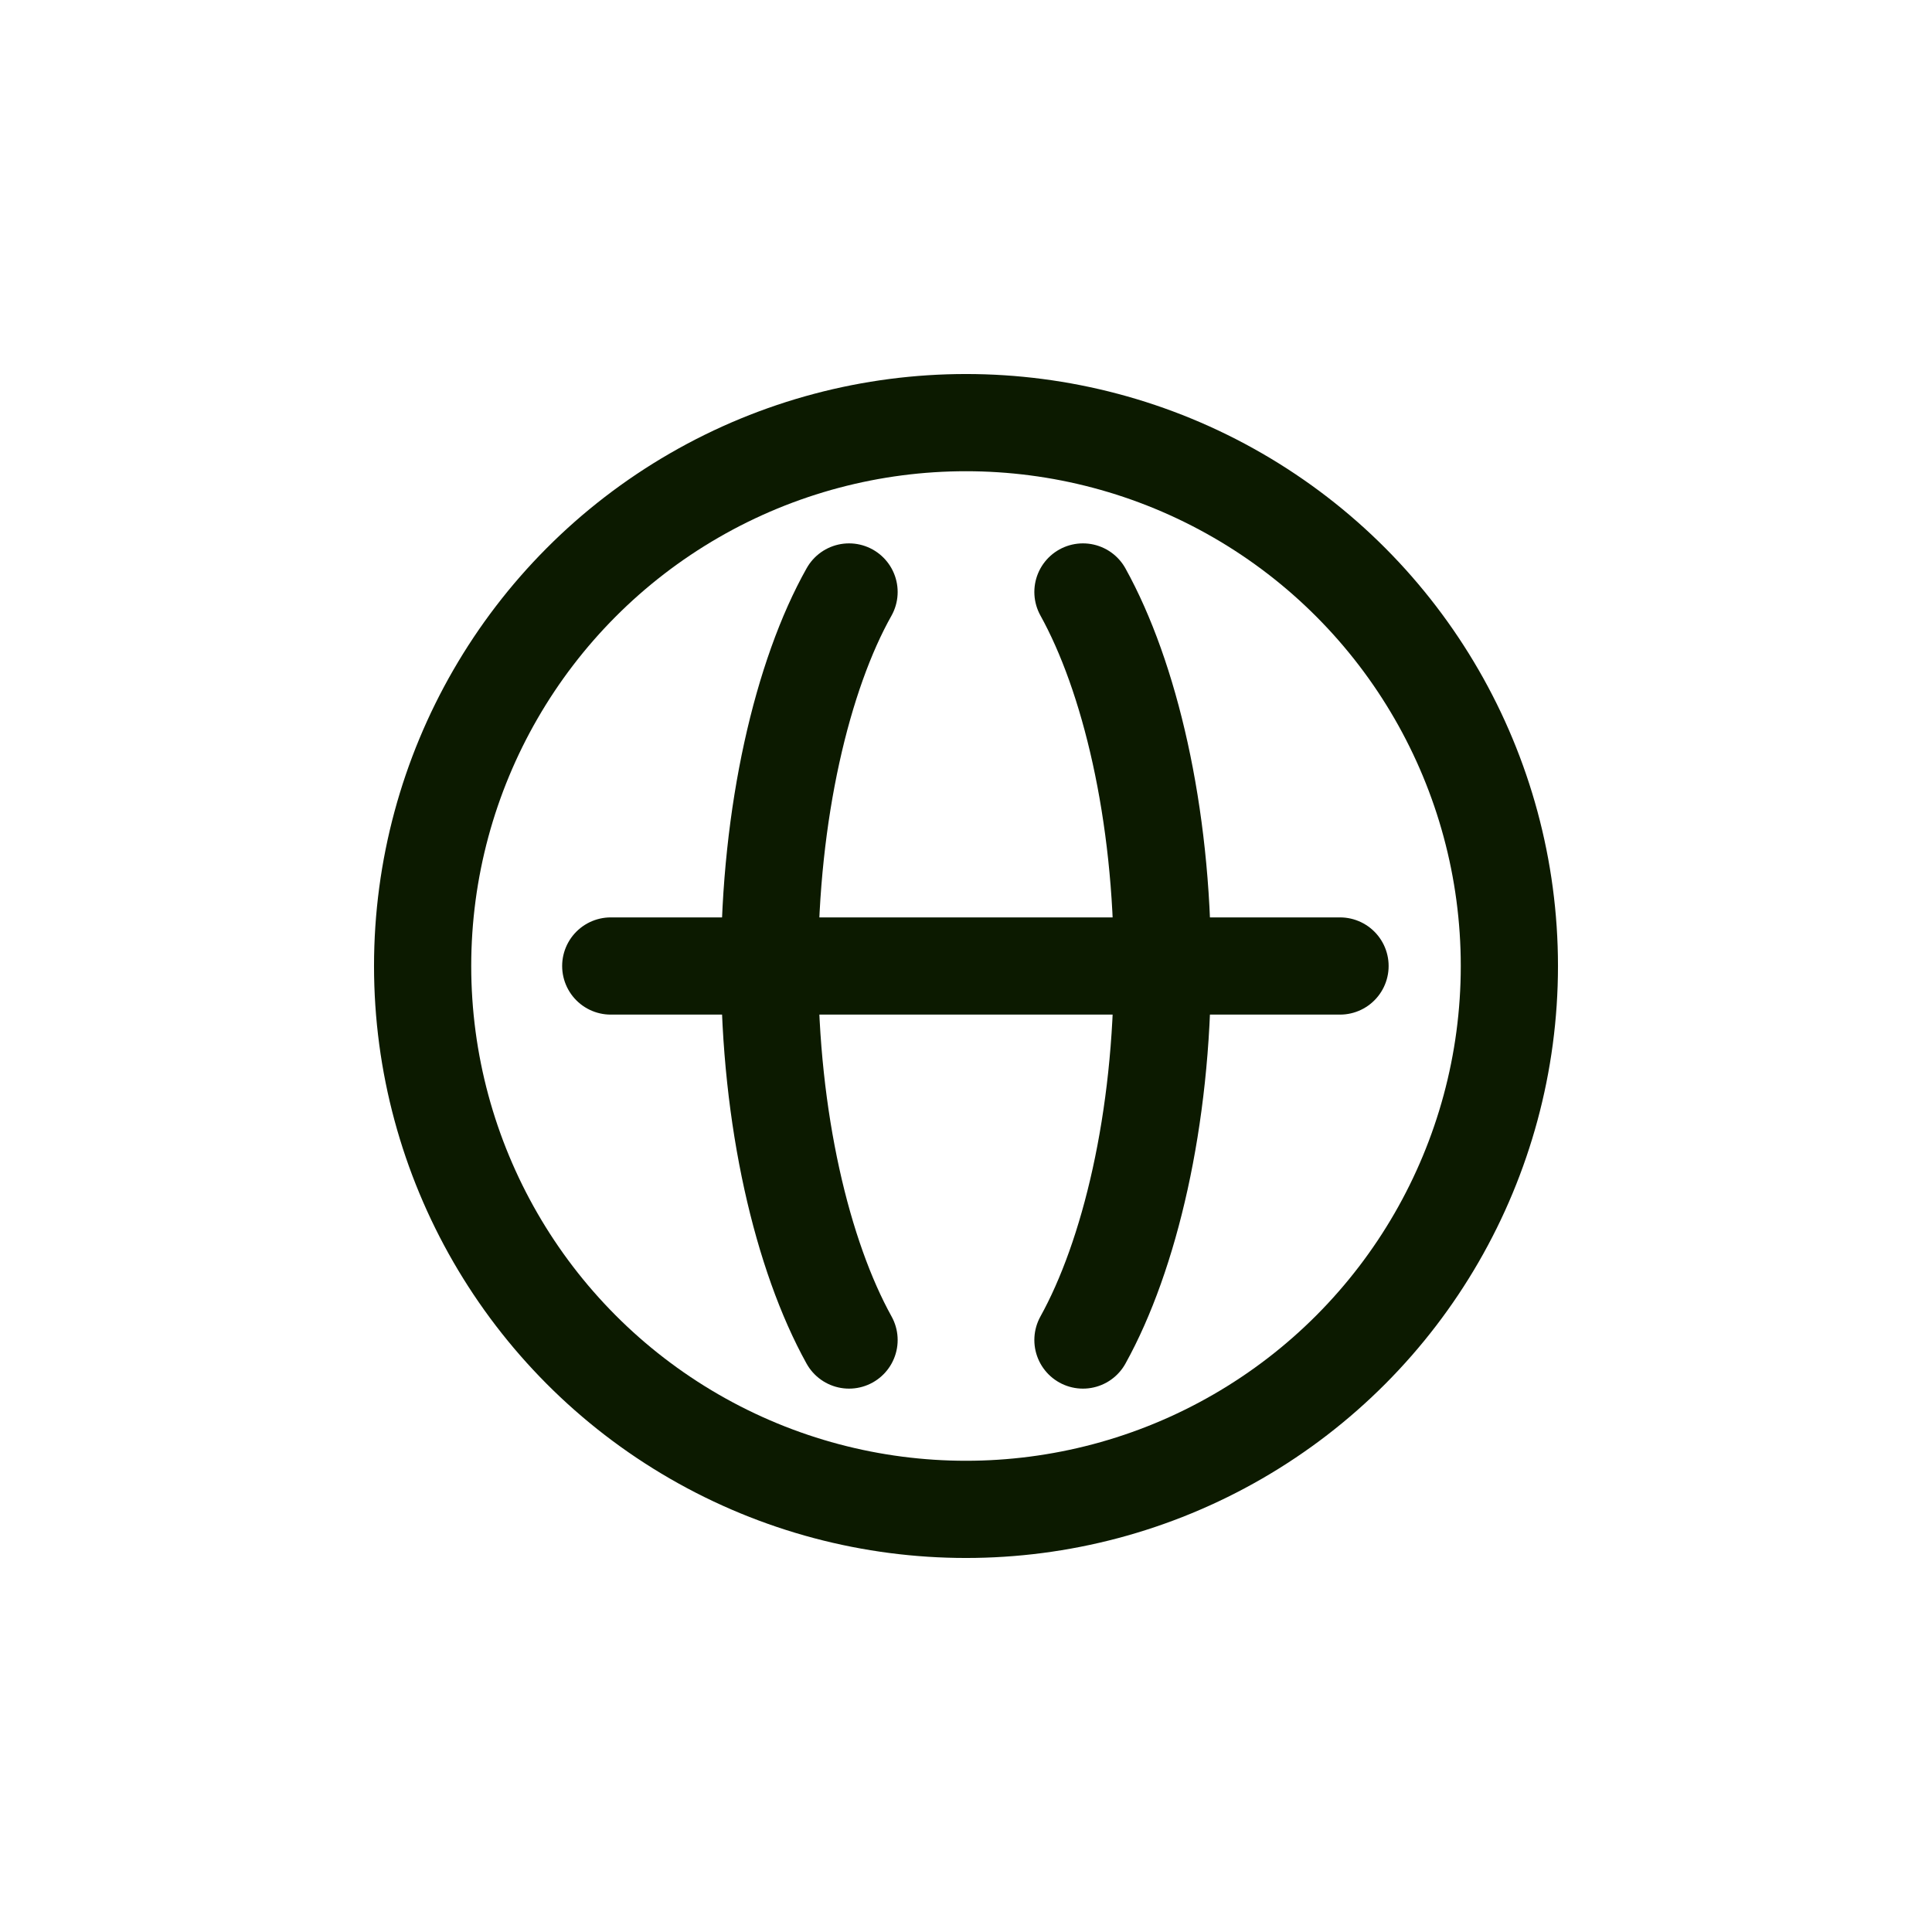
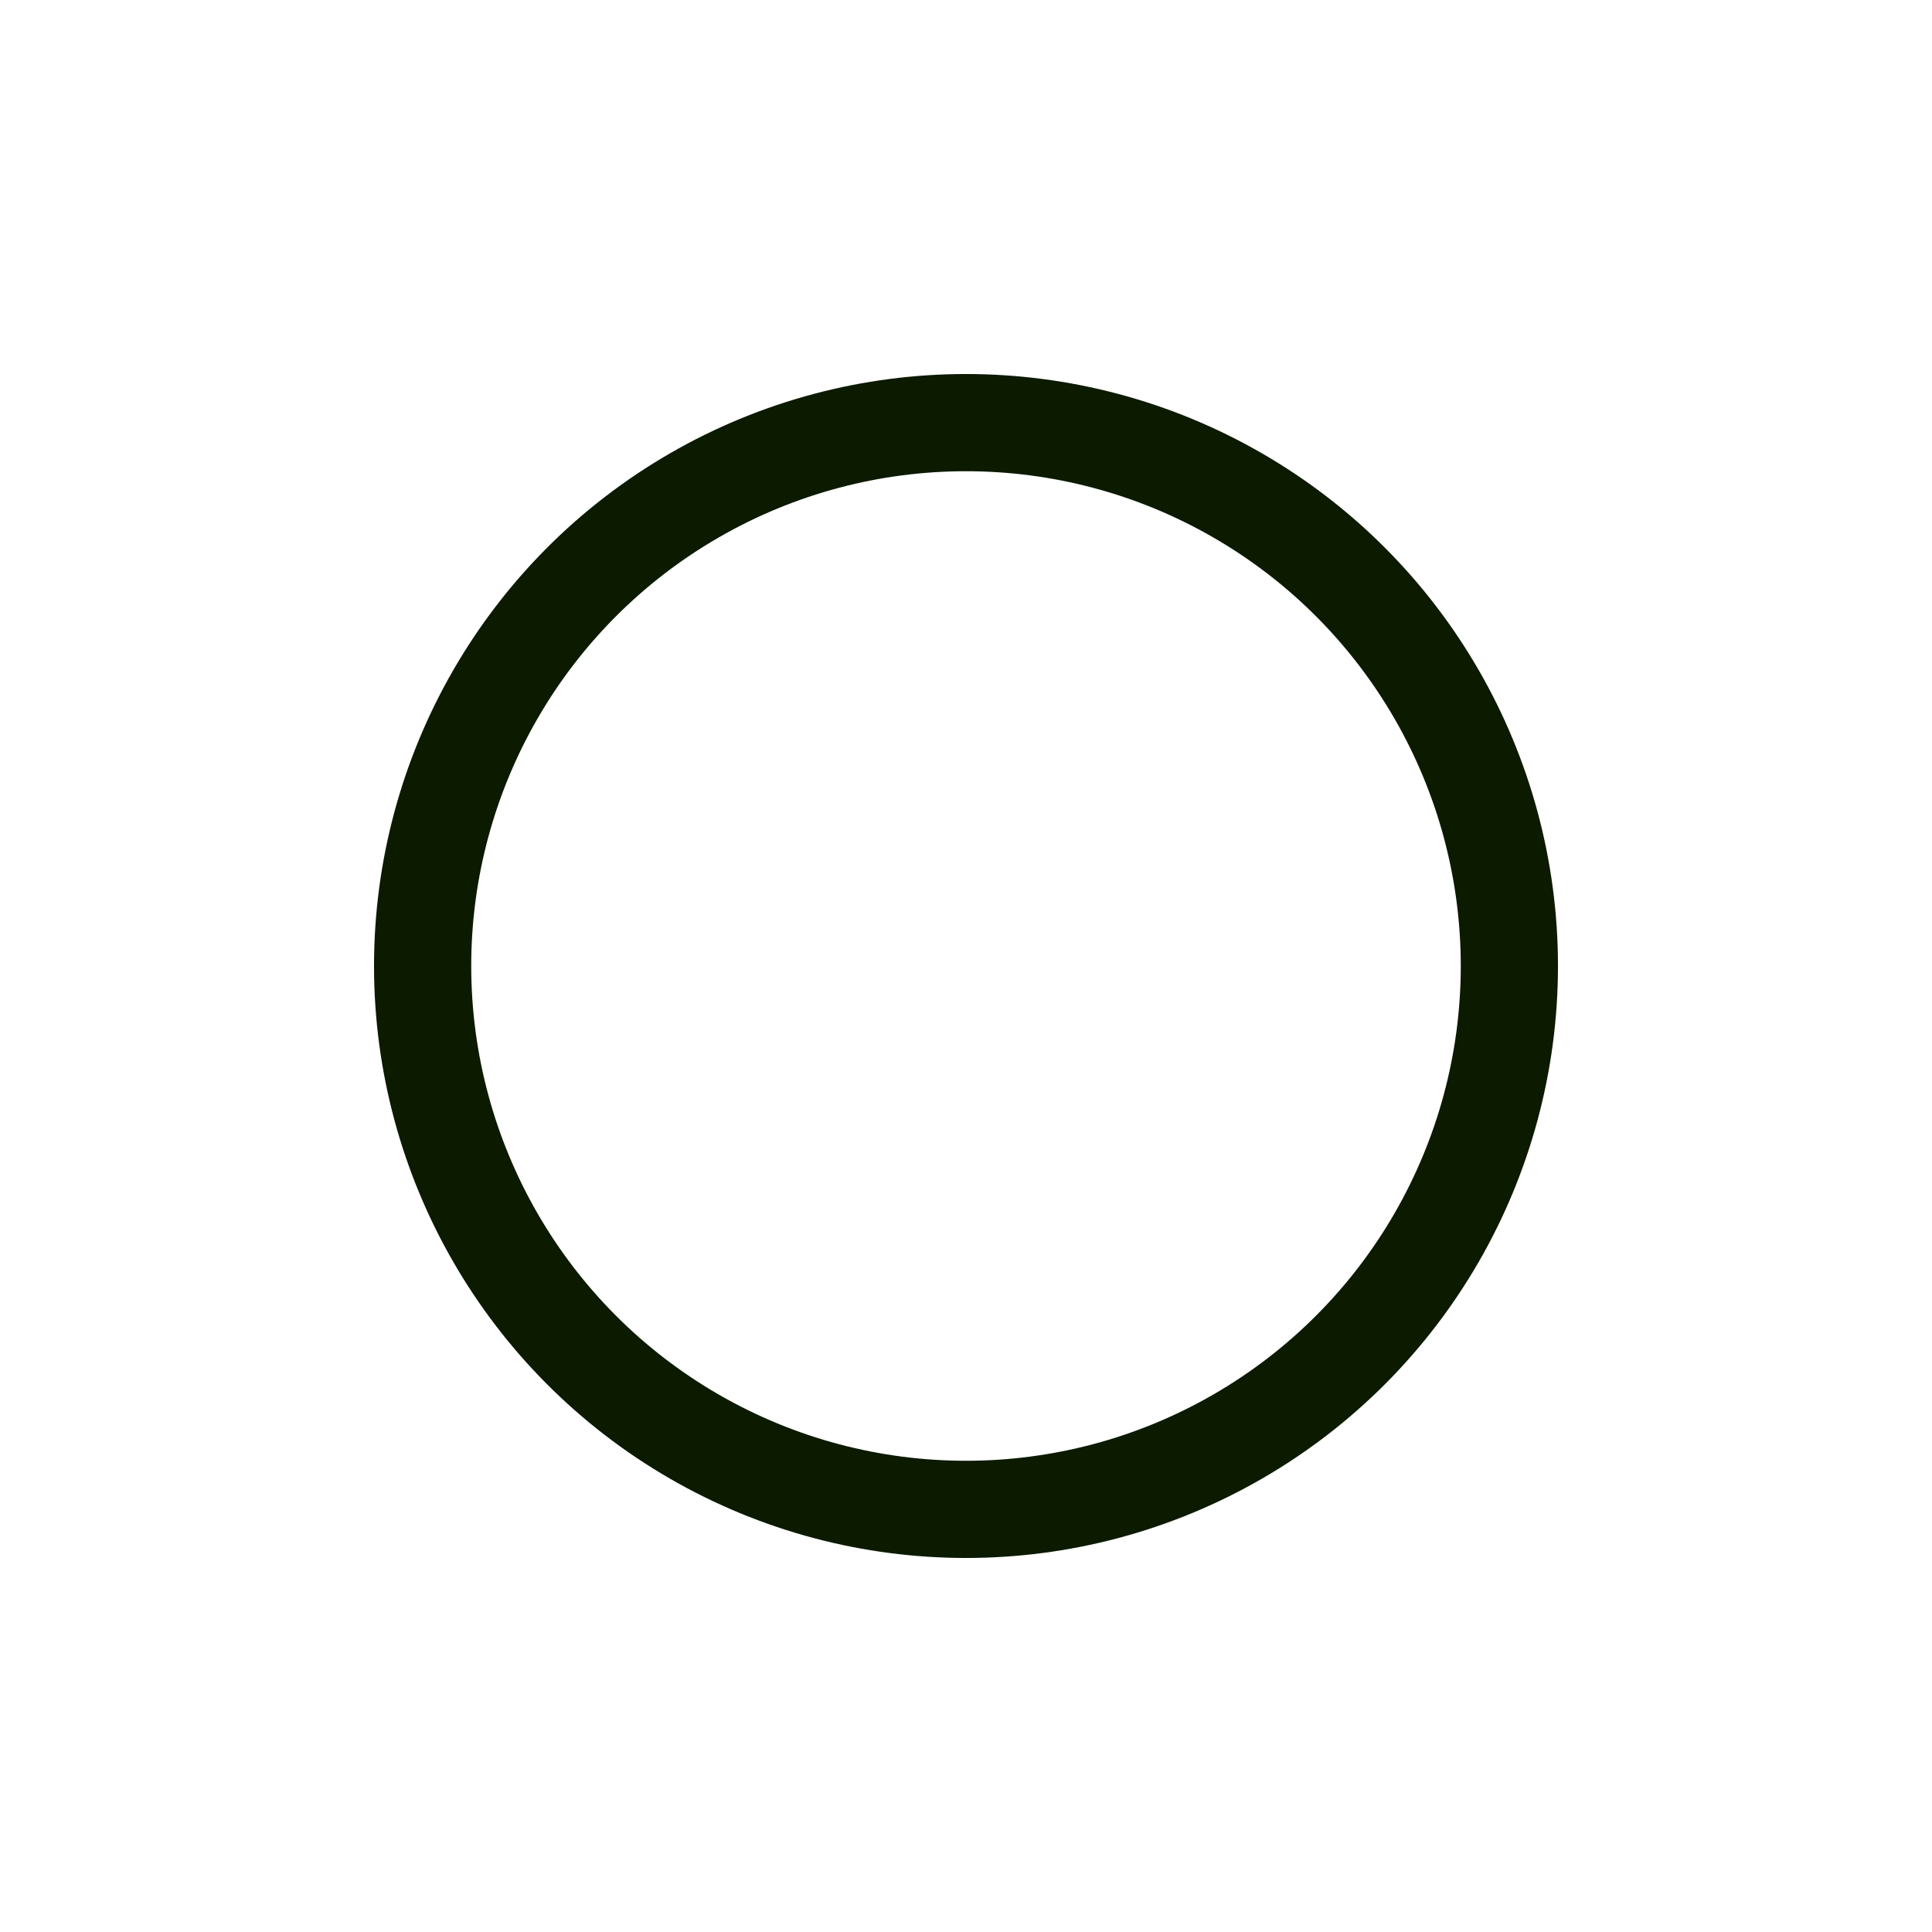
<svg xmlns="http://www.w3.org/2000/svg" width="32px" height="32px" viewBox="0 0 32 32" version="1.1">
  <title>网络</title>
  <g id="页面-1" stroke="none" stroke-width="1" fill="none" fill-rule="evenodd">
    <g id="解决方案" transform="translate(-769, -221)">
      <g id="网络" transform="translate(769, 221)">
-         <rect id="矩形备份-3" x="0" y="0" width="32" height="32" rx="6" />
        <g id="internetTrade" transform="translate(7, 7)" stroke-linecap="round" stroke-linejoin="round" stroke-width="1.61">
          <circle id="椭圆形" stroke="#0C1A00" cx="9" cy="9" r="9" />
-           <line x1="3.116" y1="9" x2="15.195" y2="9" id="路径" stroke="#0C1A00" />
-           <path d="M10.937,15.195 C11.709,13.802 12.253,11.54 12.253,9 C12.253,6.46 11.709,4.198 10.937,2.805" id="路径" stroke="#0C1A00" />
-           <path d="M7.063,2.805 C6.291,4.176 5.747,6.46 5.747,9 C5.747,11.54 6.291,13.802 7.063,15.195" id="路径" stroke="#0C1A00" />
        </g>
      </g>
    </g>
  </g>
</svg>